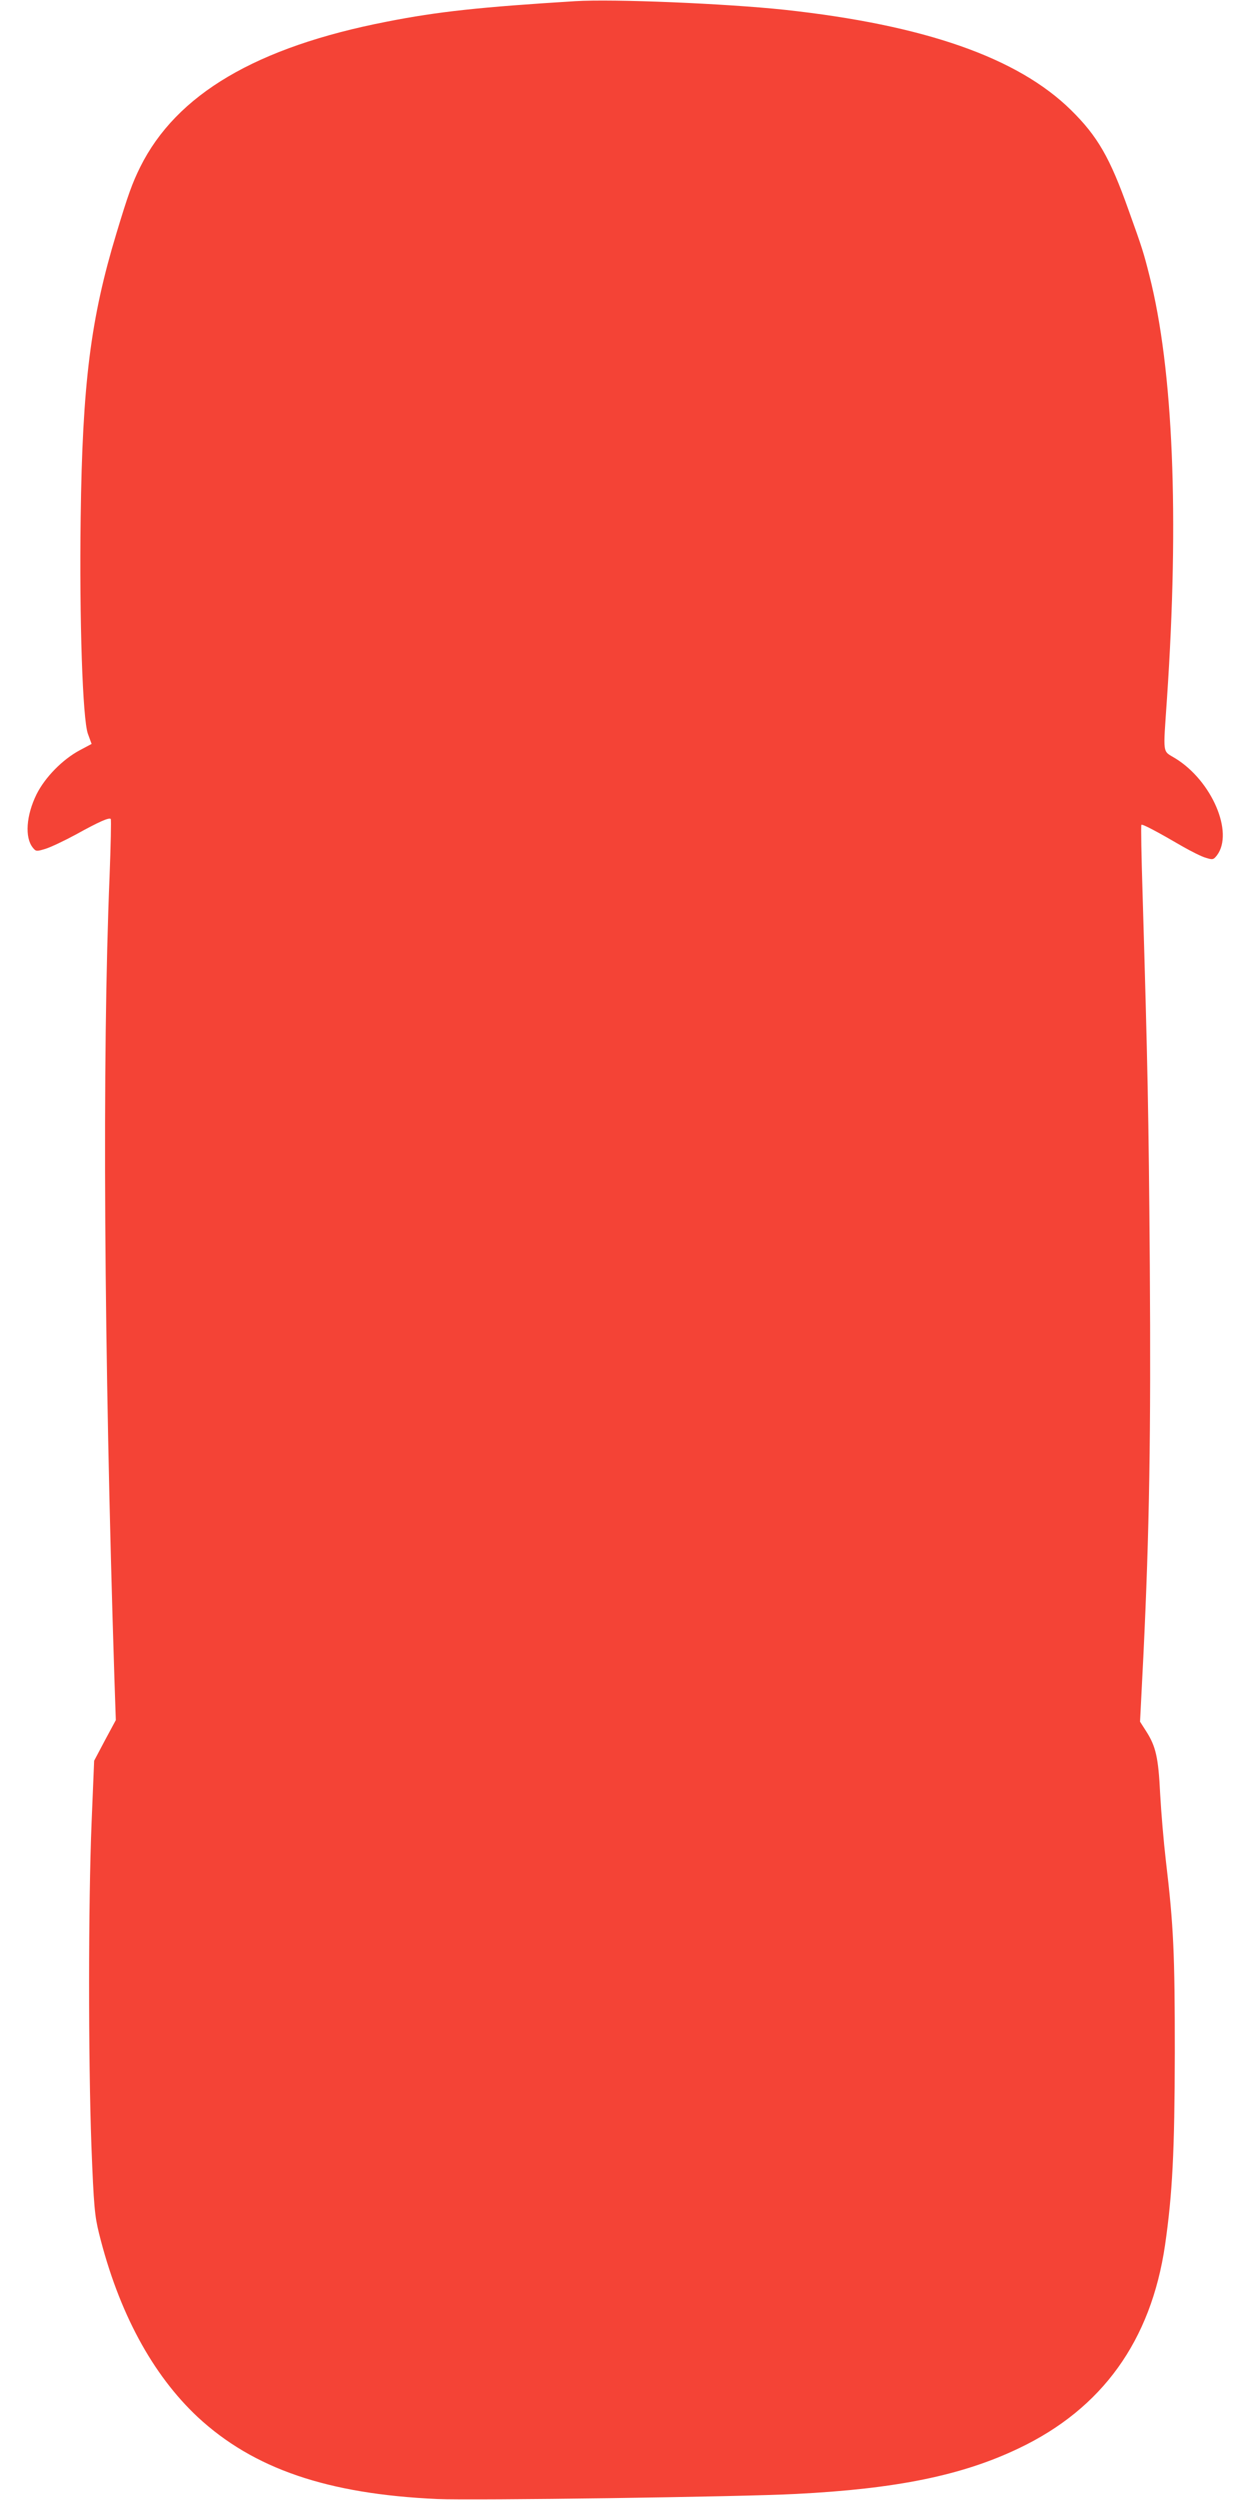
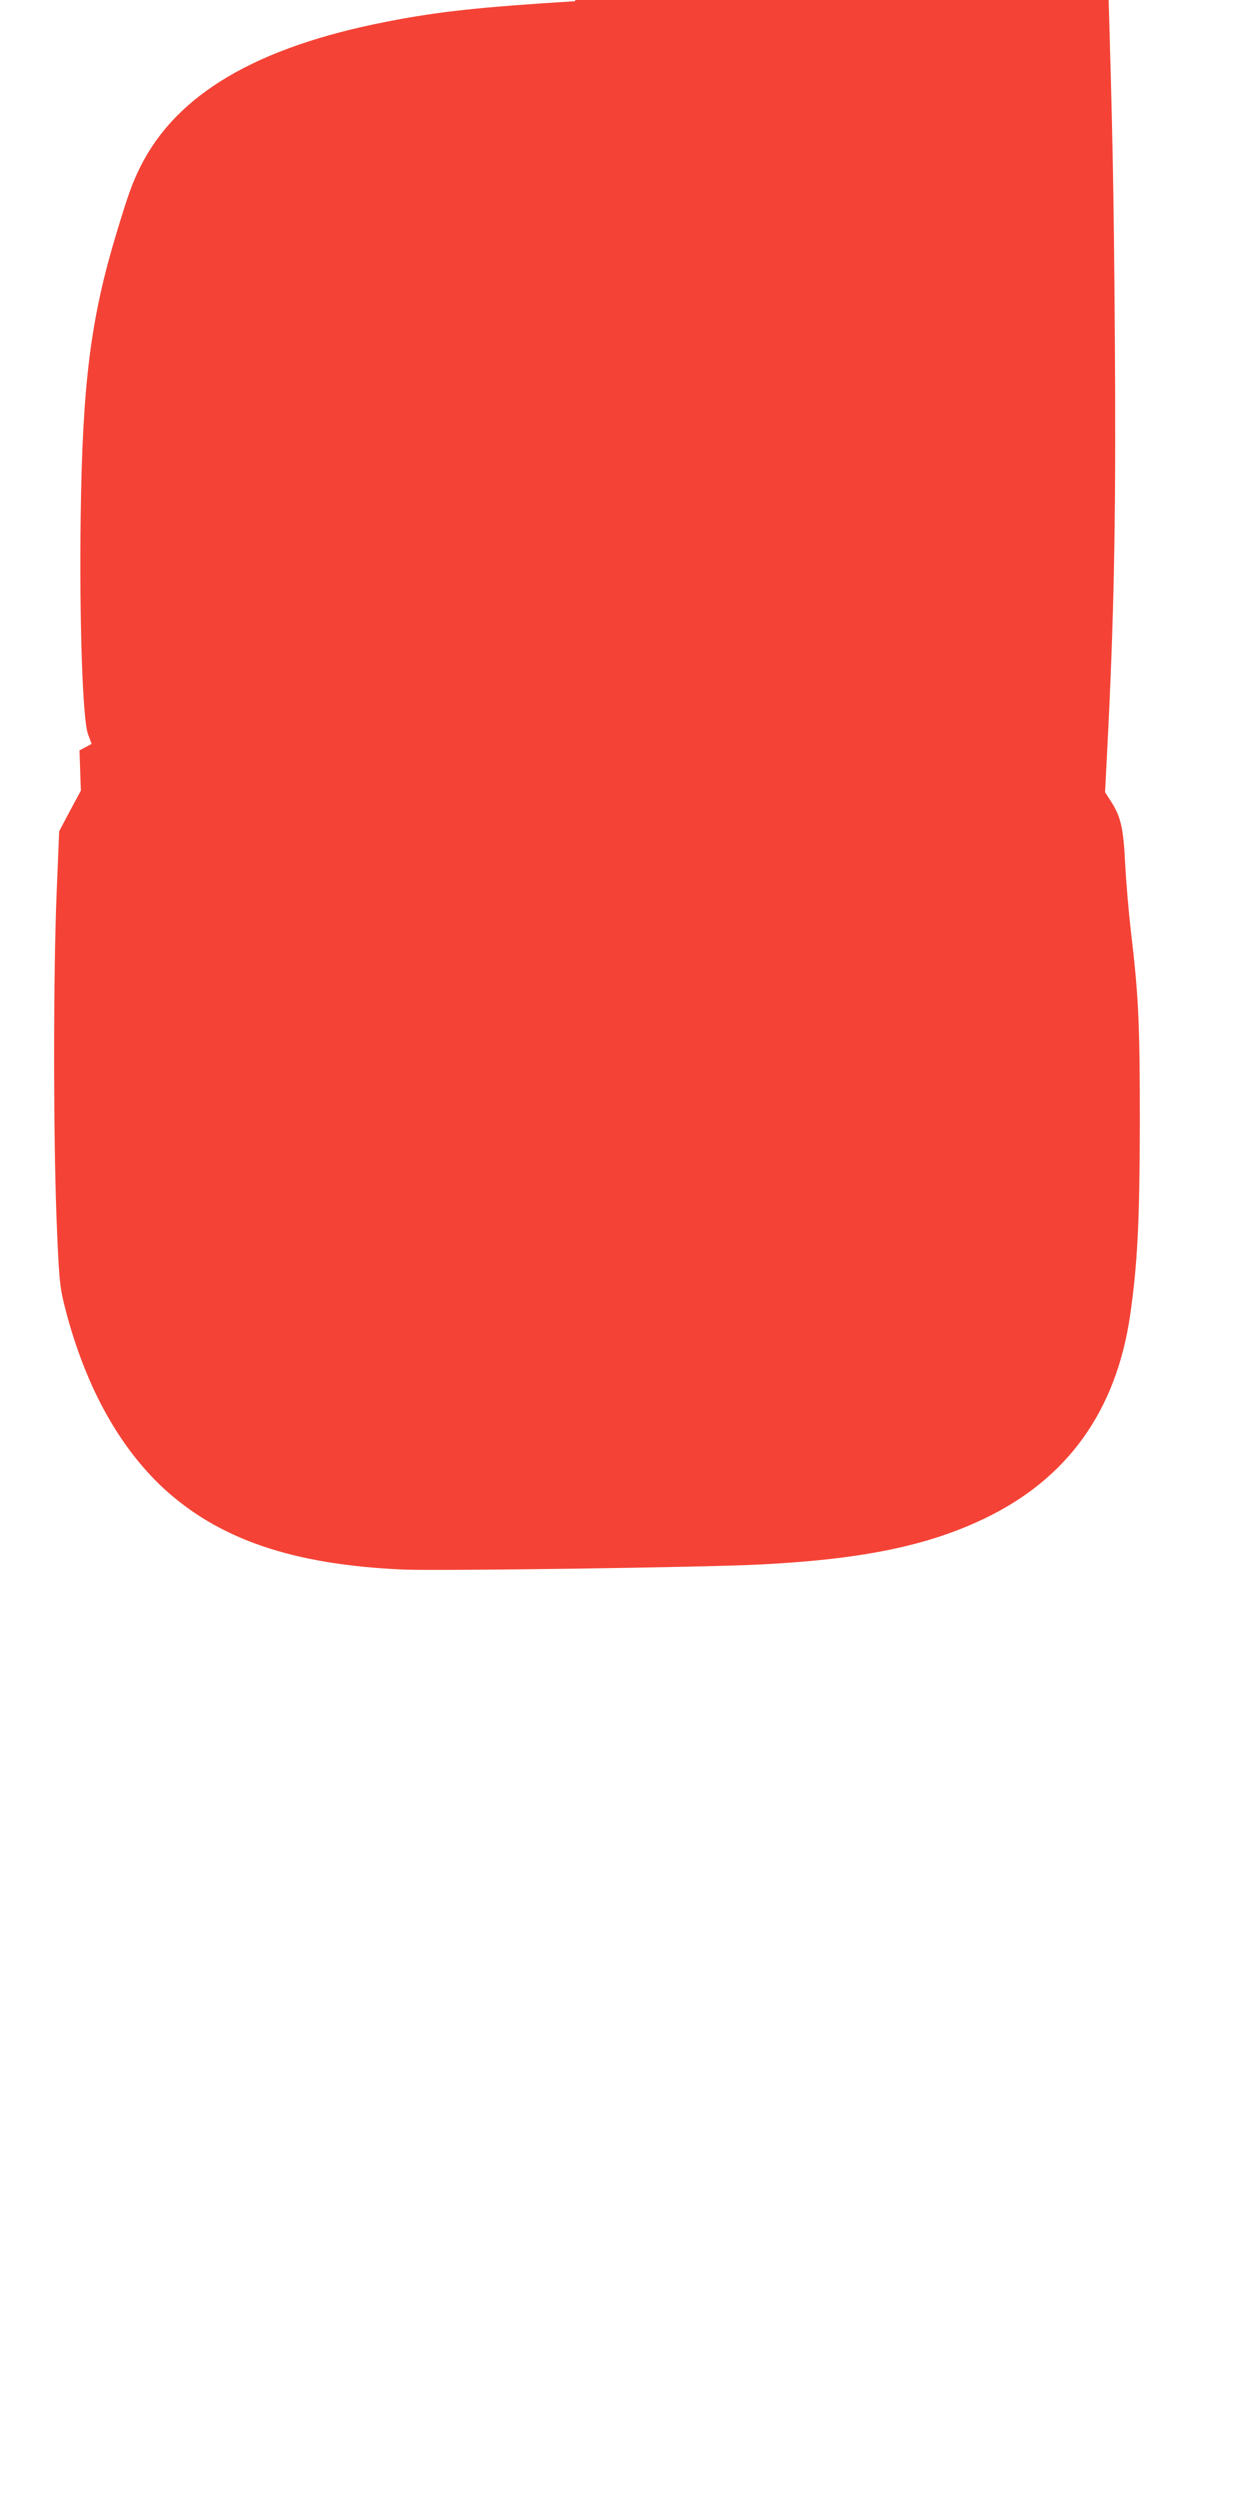
<svg xmlns="http://www.w3.org/2000/svg" version="1.0" width="640pt" height="1280pt" viewBox="0 0 640 1280" preserveAspectRatio="xMidYMid meet">
  <g transform="translate(0,1280) scale(0.1,-0.1)" fill="#f44336" stroke="none">
-     <path d="M2945 12794 c-483 -30 -702 -53 -965 -105 -668 -130 -1077 -372 -1262 -744 -41 -83 -62 -141 -122 -340 -132 -436 -174 -768 -183 -1455 -7 -526 10 -1032 37 -1107 l19 -52 -62 -33 c-87 -47 -176 -137 -220 -225 -53 -108 -61 -221 -19 -273 16 -20 19 -20 65 -6 26 8 96 41 155 73 121 67 170 88 179 80 3 -4 0 -136 -6 -294 -38 -921 -29 -2424 25 -4114 l7 -206 -56 -104 -55 -104 -13 -315 c-17 -413 -17 -1216 -1 -1655 12 -312 17 -361 39 -450 100 -403 273 -723 506 -941 285 -264 664 -394 1227 -419 177 -8 1558 11 1835 26 515 26 852 95 1142 234 426 203 676 550 748 1040 38 263 49 480 50 985 0 508 -6 648 -46 985 -11 94 -24 247 -29 340 -9 186 -22 243 -71 320 l-32 50 17 335 c31 642 39 1136 33 2005 -6 787 -11 1014 -37 1899 -6 192 -9 351 -6 353 5 5 79 -34 211 -111 44 -25 97 -52 119 -58 35 -11 39 -10 57 13 87 116 -26 381 -213 496 -68 42 -63 10 -43 308 63 929 32 1684 -90 2164 -29 115 -36 139 -107 336 -95 268 -159 378 -294 511 -273 269 -750 436 -1468 514 -302 32 -875 56 -1071 44z" />
+     <path d="M2945 12794 c-483 -30 -702 -53 -965 -105 -668 -130 -1077 -372 -1262 -744 -41 -83 -62 -141 -122 -340 -132 -436 -174 -768 -183 -1455 -7 -526 10 -1032 37 -1107 l19 -52 -62 -33 l7 -206 -56 -104 -55 -104 -13 -315 c-17 -413 -17 -1216 -1 -1655 12 -312 17 -361 39 -450 100 -403 273 -723 506 -941 285 -264 664 -394 1227 -419 177 -8 1558 11 1835 26 515 26 852 95 1142 234 426 203 676 550 748 1040 38 263 49 480 50 985 0 508 -6 648 -46 985 -11 94 -24 247 -29 340 -9 186 -22 243 -71 320 l-32 50 17 335 c31 642 39 1136 33 2005 -6 787 -11 1014 -37 1899 -6 192 -9 351 -6 353 5 5 79 -34 211 -111 44 -25 97 -52 119 -58 35 -11 39 -10 57 13 87 116 -26 381 -213 496 -68 42 -63 10 -43 308 63 929 32 1684 -90 2164 -29 115 -36 139 -107 336 -95 268 -159 378 -294 511 -273 269 -750 436 -1468 514 -302 32 -875 56 -1071 44z" />
  </g>
</svg>